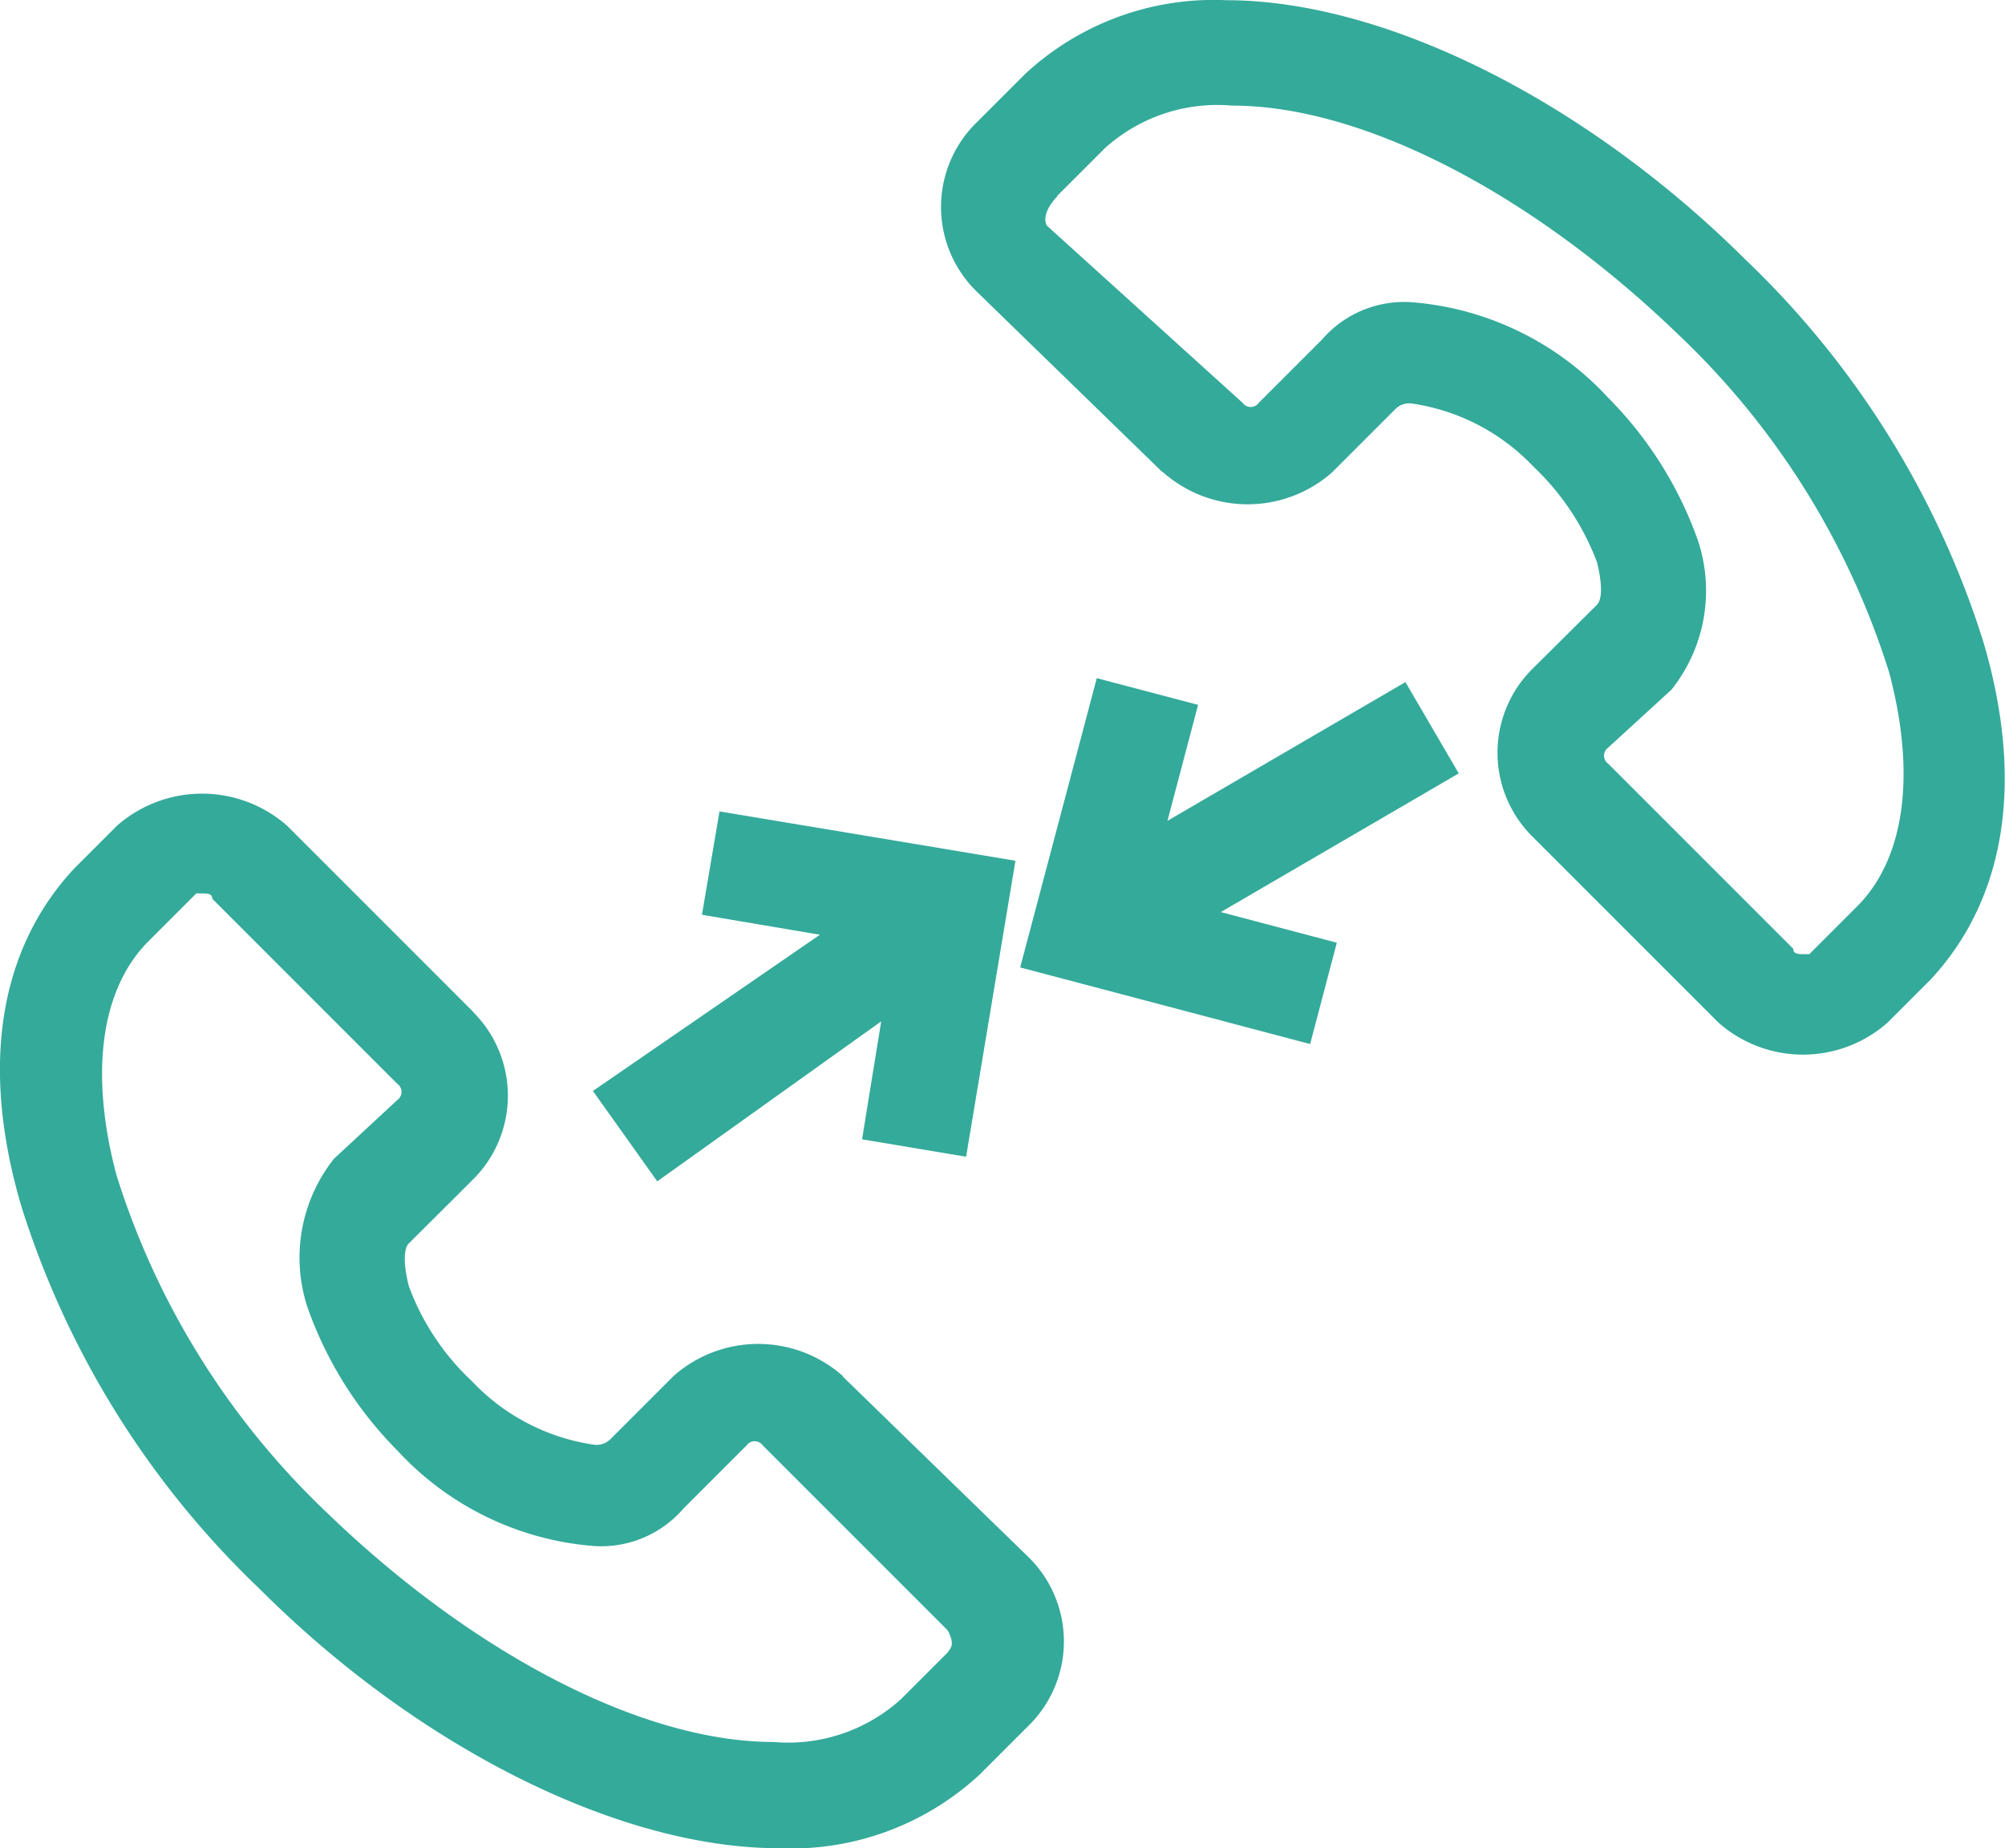
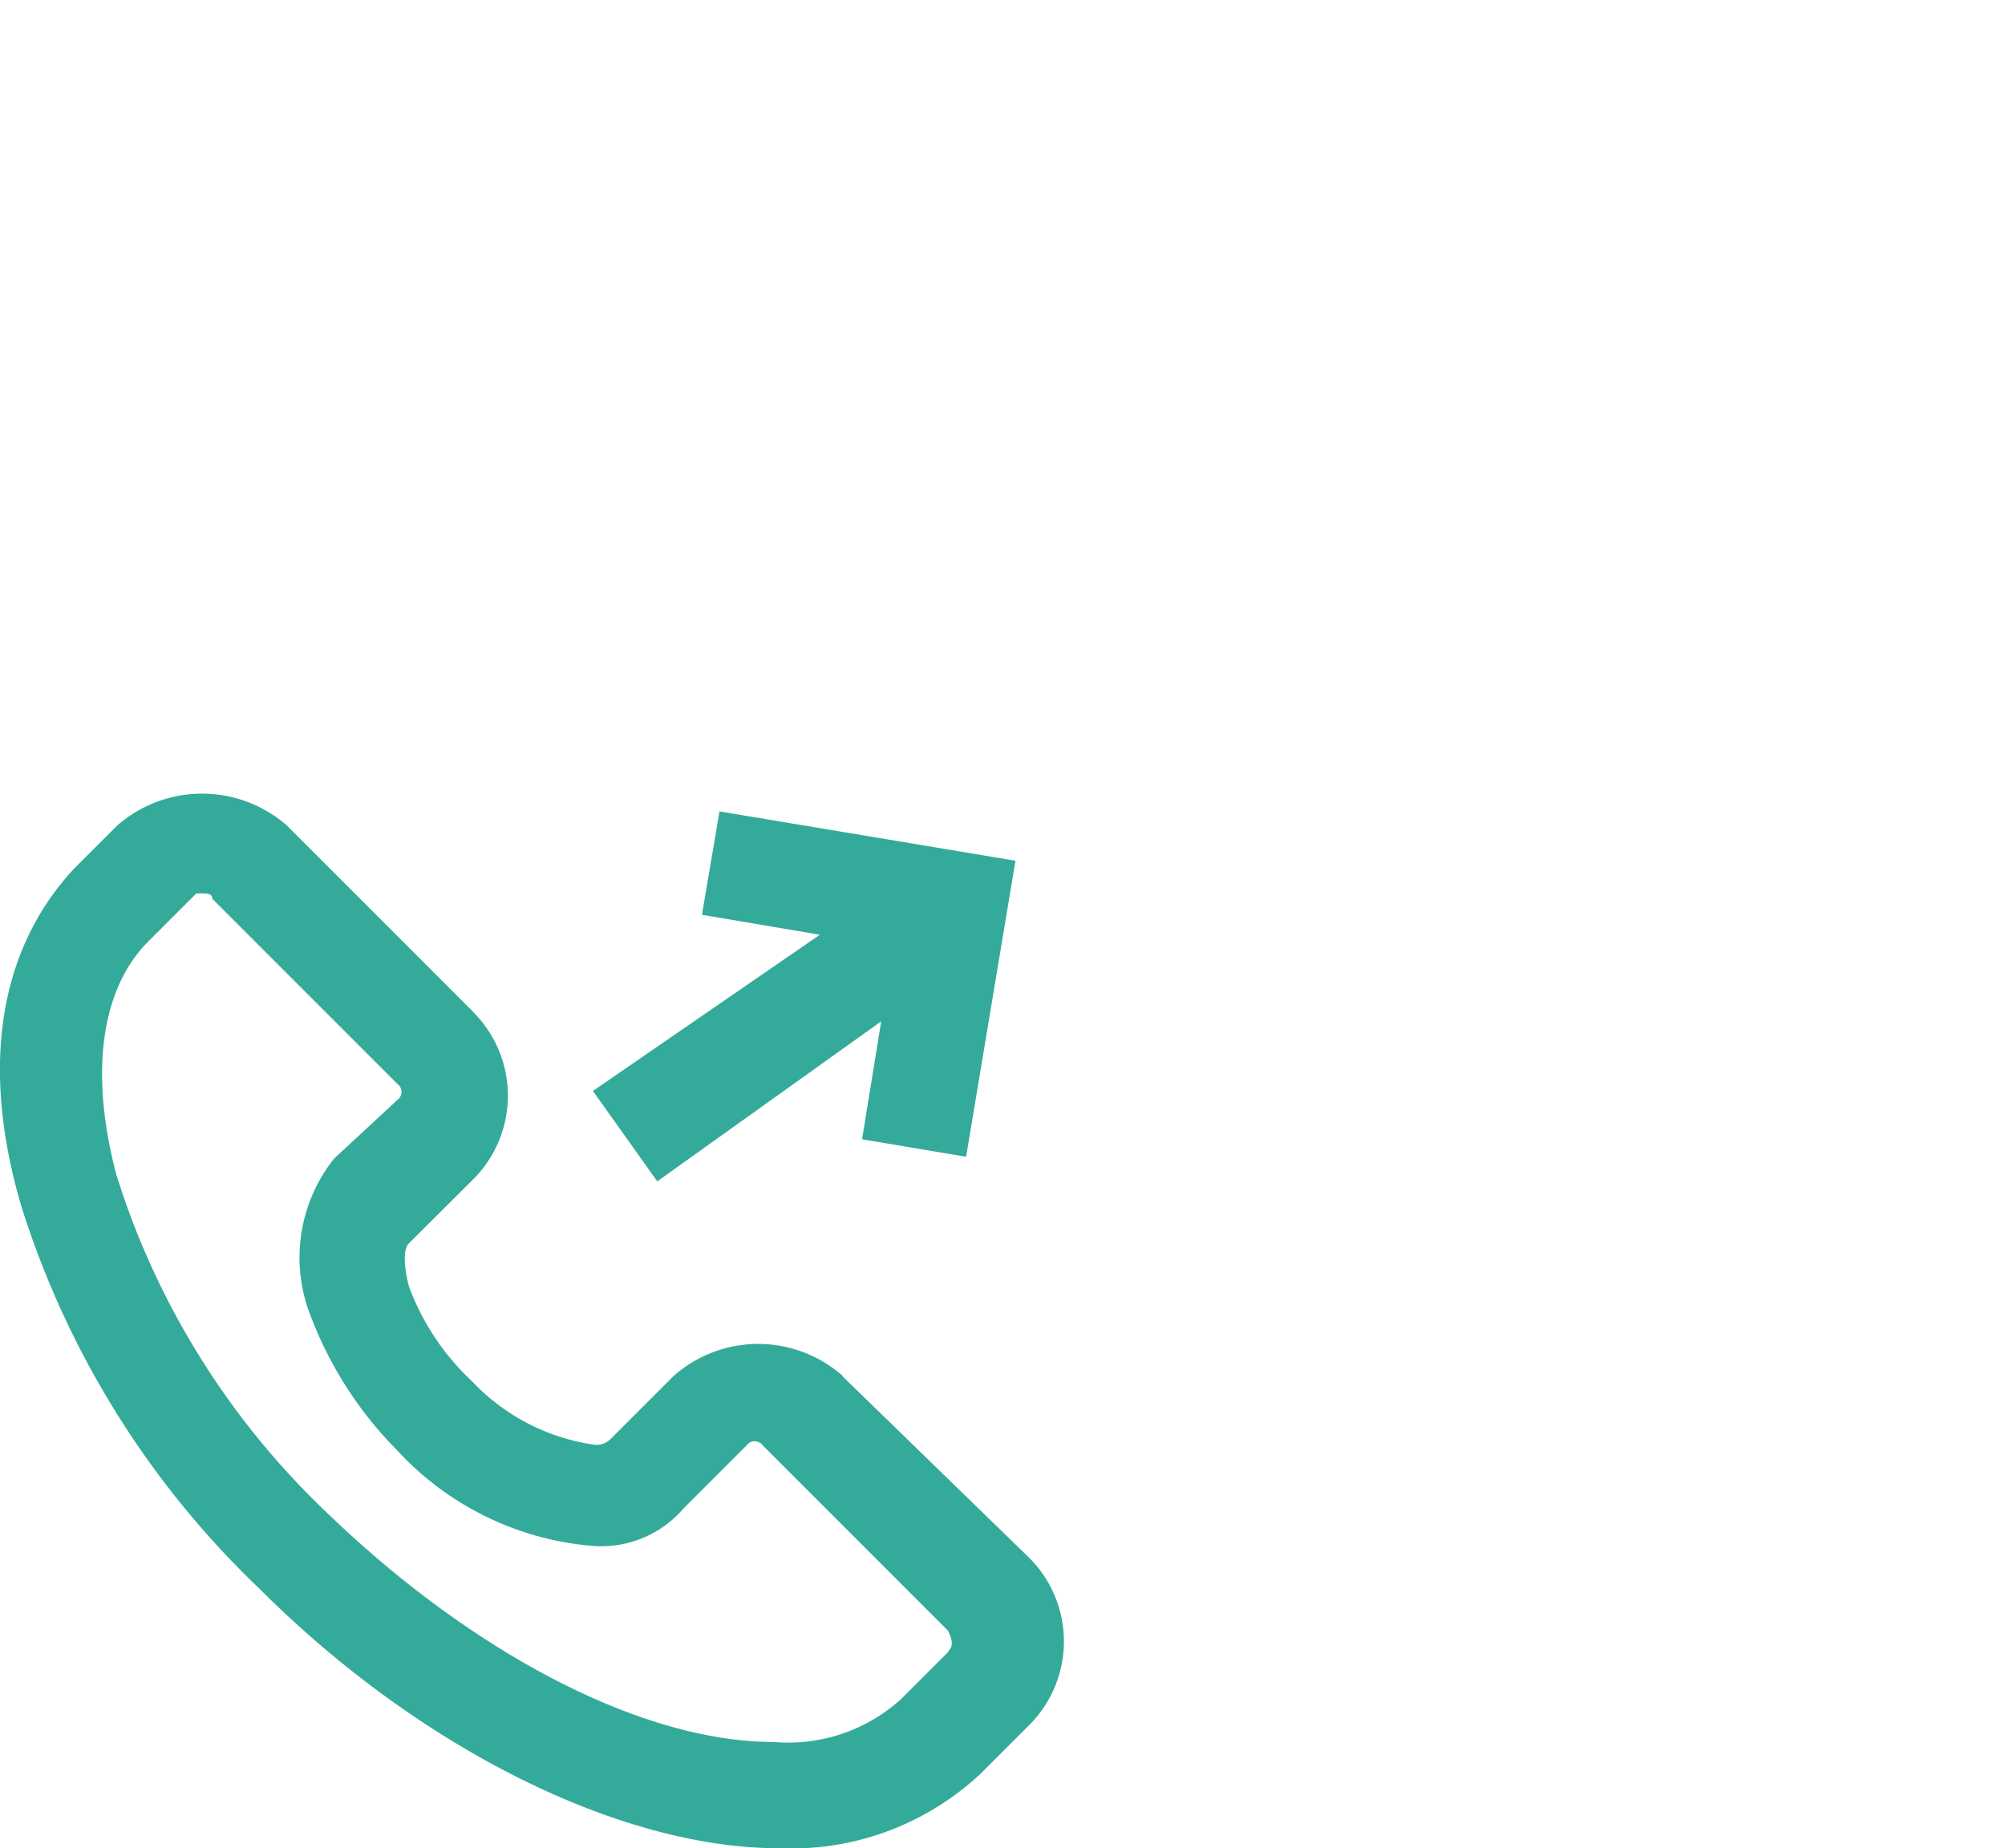
<svg xmlns="http://www.w3.org/2000/svg" width="31.408" height="28.95" viewBox="0 0 31.408 28.95">
  <g id="selective-call-icon" transform="translate(.296 -6.336)">
    <g id="Group_1" data-name="Group 1" transform="translate(-.297 18.764)">
      <path id="Path_1" fill="#34aa9a" d="M13.907 19.365a2 2 0 0 0-2.652 0l-.992.992a.308.308 0 0 1-.251.084 3.271 3.271 0 0 1-1.912-.992 3.865 3.865 0 0 1-.992-1.493c-.084-.334-.084-.585 0-.668L8.1 16.3a1.85 1.85 0 0 0 .031-2.621l-.031-.035-2.9-2.9a2.019 2.019 0 0 0-2.662 0l-.668.668c-1.16 1.24-1.494 3.067-.826 5.312A14.134 14.134 0 0 0 4.772 22.7c2.485 2.485 5.638 4.061 8.133 4.061a4.34 4.34 0 0 0 3.153-1.161l.752-.752a1.85 1.85 0 0 0 .031-2.621l-.031-.031-2.9-2.819Zm1.66 4.312-.752.752a2.633 2.633 0 0 1-1.994.668c-2.078 0-4.73-1.409-6.974-3.571a12.381 12.381 0 0 1-3.32-5.314c-.418-1.577-.251-2.9.5-3.654l.752-.752h.084c.084 0 .167 0 .167.084l2.9 2.9a.153.153 0 0 1 .031.219c0 .01-.021.021-.031.031l-.992.919a2.491 2.491 0 0 0-.418 2.328 6.018 6.018 0 0 0 1.409 2.245A4.681 4.681 0 0 0 10 22.027a1.7 1.7 0 0 0 1.409-.585l.992-.992a.153.153 0 0 1 .219-.031c.01 0 .021.021.031.031l2.9 2.9c.084.167.084.251 0 .334Zm-1.347-8.018 1.618.271.773-4.636-4.636-.773-.275 1.619 1.848.313L9.992 14.9 11 16.316l3.508-2.506-.3 1.848Z" data-name="Path 1" transform="translate(-.703 -10.24)" />
    </g>
    <g id="Group_2" data-name="Group 2" transform="translate(14.446 6.336)">
-       <path id="Path_1-2" fill="#34aa9a" d="M17.3 11.732a2 2 0 0 0 2.652 0l.992-.992a.308.308 0 0 1 .251-.084 3.271 3.271 0 0 1 1.911.992 3.985 3.985 0 0 1 .992 1.493c.084.334.084.585 0 .668l-.998.991a1.85 1.85 0 0 0-.031 2.621l.031.031 2.9 2.9a2 2 0 0 0 2.652 0l.668-.668c1.159-1.242 1.493-3.07.825-5.314a14.134 14.134 0 0 0-3.723-5.97c-2.5-2.485-5.648-4.061-8.133-4.061A4.34 4.34 0 0 0 15.135 5.5l-.752.752a1.85 1.85 0 0 0-.031 2.621l.031.031 2.9 2.819ZM15.637 7.41l.752-.752a2.633 2.633 0 0 1 1.994-.668c2.078 0 4.73 1.409 6.974 3.571a12.381 12.381 0 0 1 3.32 5.314c.418 1.577.251 2.9-.5 3.654l-.752.752h-.085c-.084 0-.167 0-.167-.084l-2.9-2.9a.153.153 0 0 1-.031-.219c0-.01.021-.021.031-.031l.992-.908a2.491 2.491 0 0 0 .418-2.328 6.018 6.018 0 0 0-1.409-2.245A4.681 4.681 0 0 0 21.2 9.07a1.7 1.7 0 0 0-1.409.585l-.992.992a.153.153 0 0 1-.219.031c-.01 0-.021-.021-.031-.031L15.48 7.869c-.084-.167.084-.376.167-.459Zm2.213 7.966-1.587-.418-1.2 4.531 4.542 1.2.418-1.587-1.817-.48 3.727-2.172-.835-1.43-3.728 2.173.48-1.817Z" data-name="Path 1-2" transform="translate(-13.824 -4.336)" />
-     </g>
+       </g>
  </g>
</svg>